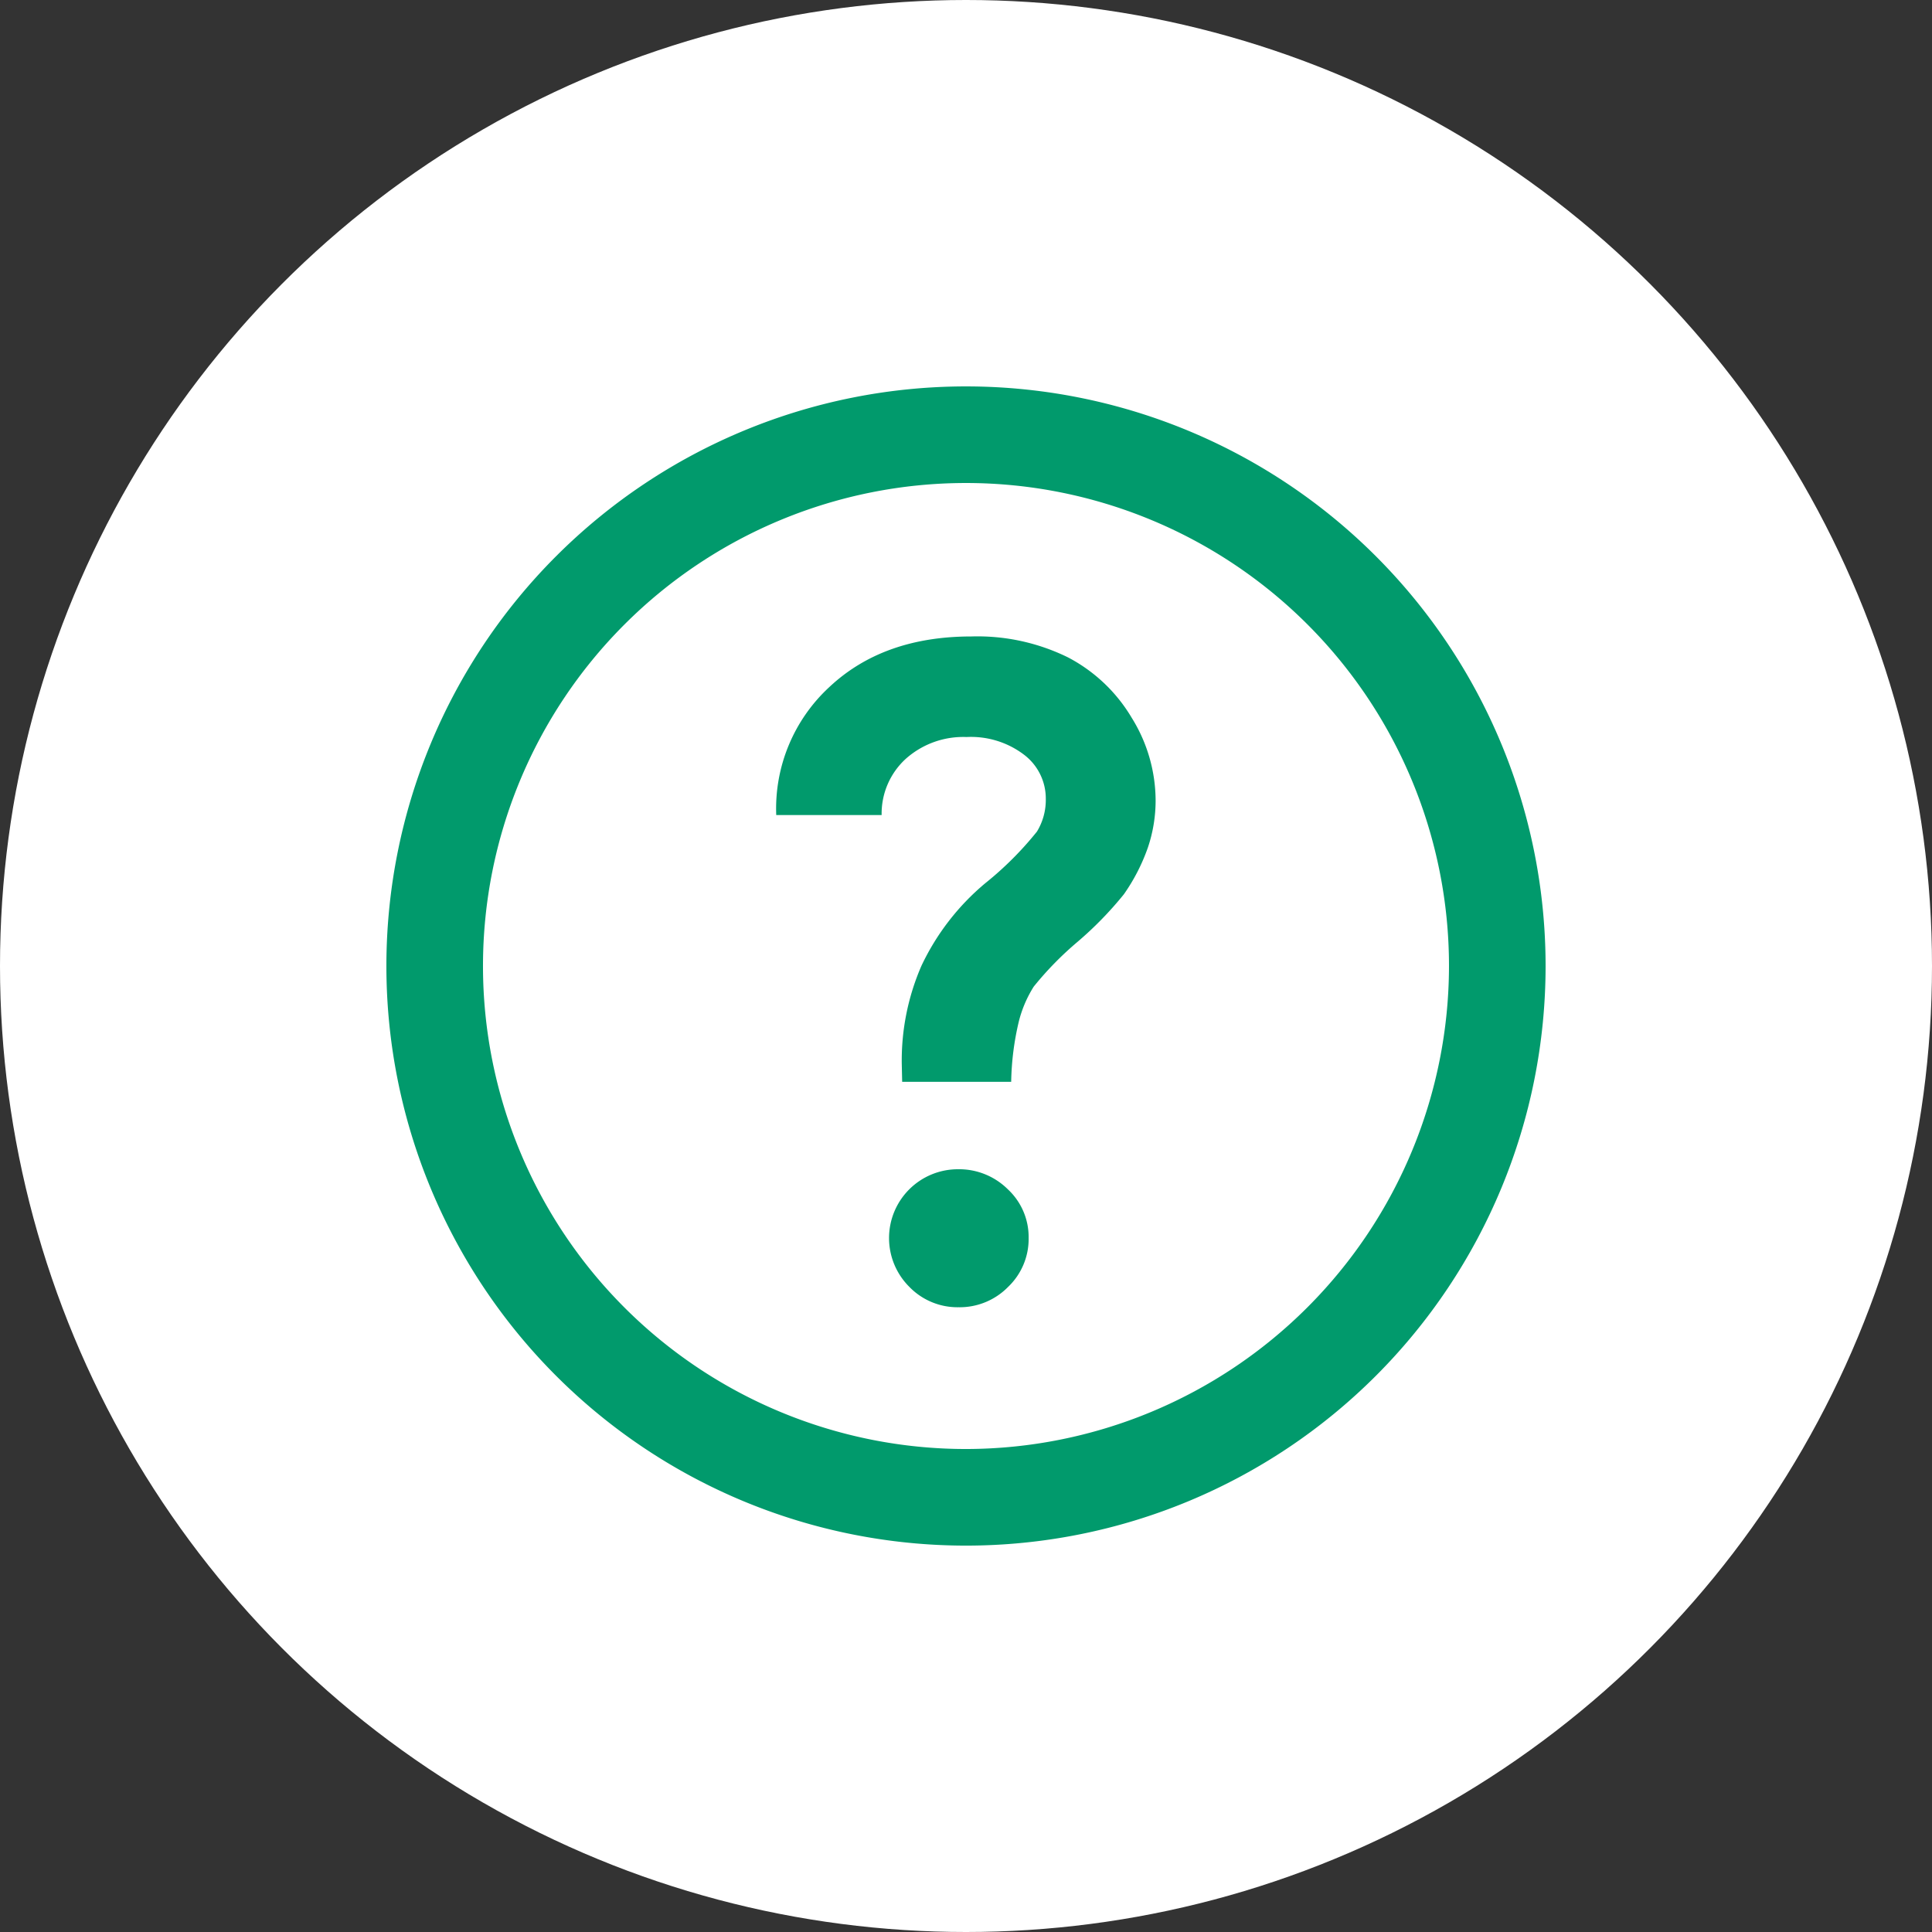
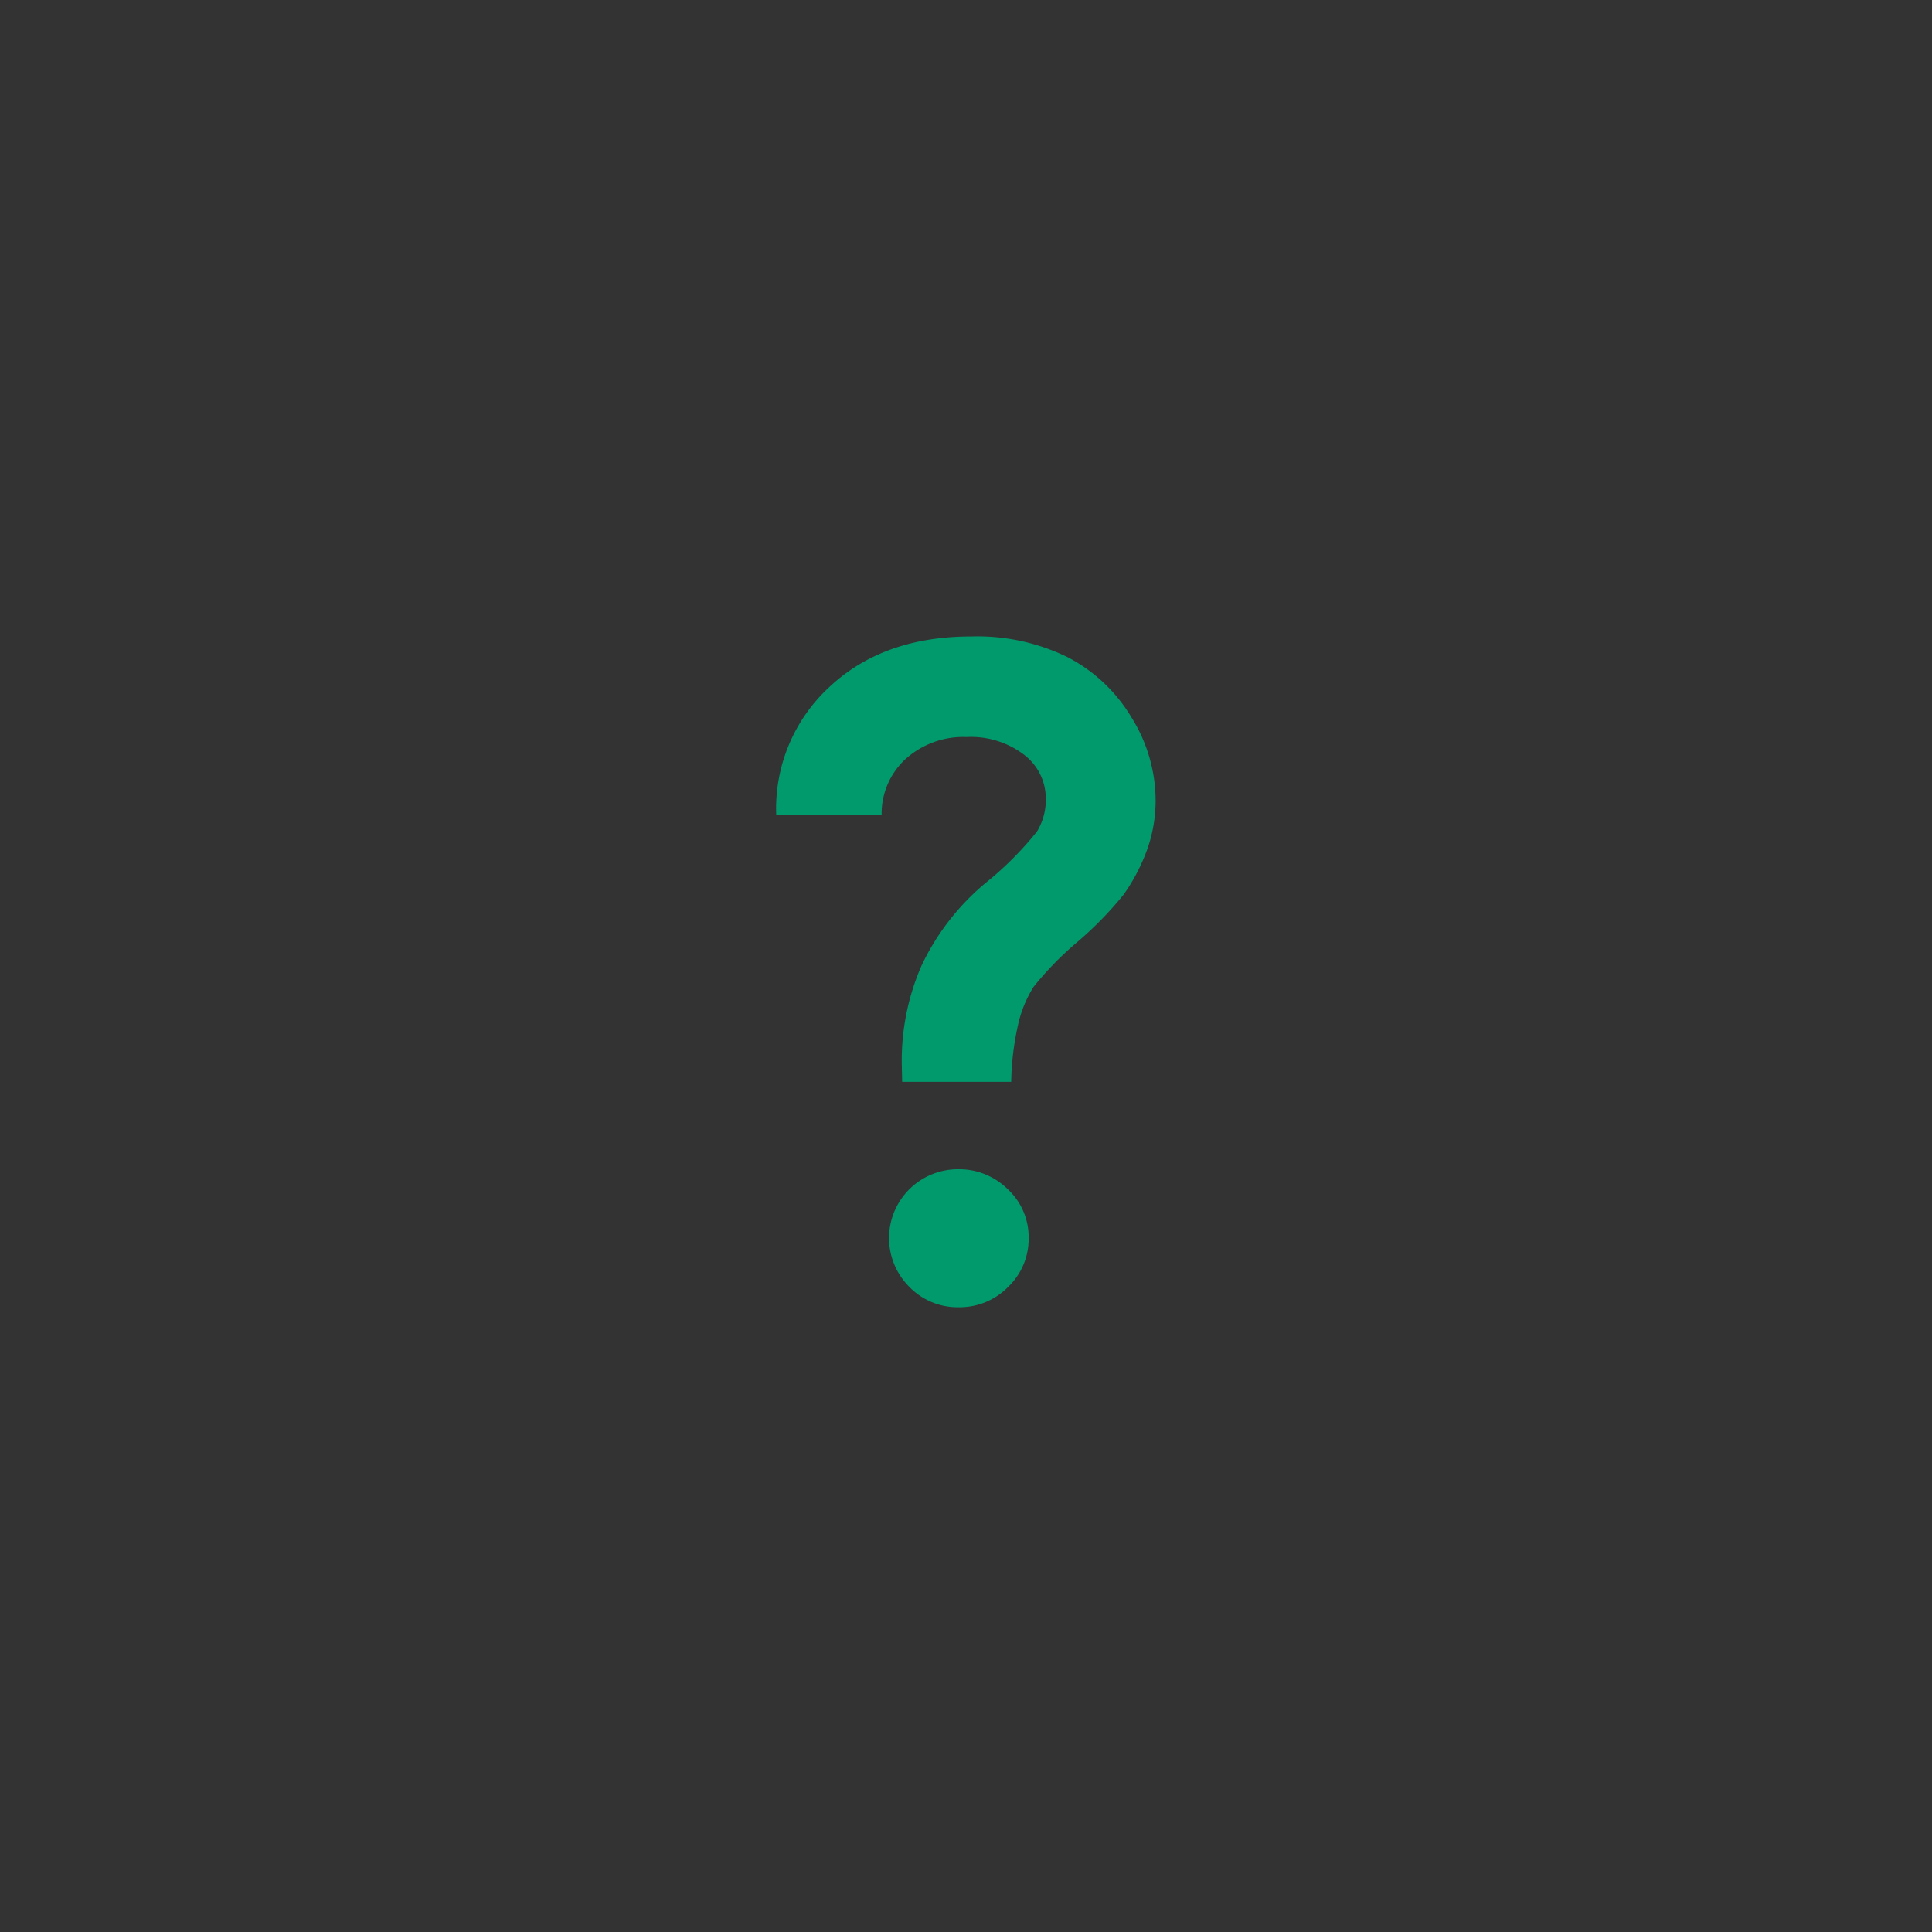
<svg xmlns="http://www.w3.org/2000/svg" width="200" height="200">
  <rect width="100%" height="100%" fill="#333333" stroke="none" />
  <g transform="translate(-390 -688)">
-     <circle cx="100" cy="100" r="100" transform="translate(390 688)" fill="#fff" />
    <g fill="#019a6c">
-       <path d="M489.999 728.001a60 60 0 1060 60 60 60 0 00-60-60zm0 110a50 50 0 1150-50 50.055 50.055 0 01-50 50z" />
      <path d="M489.156 809.04a7.124 7.124 0 00-5.018 12.179 6.94 6.94 0 005.1 2.106 7.011 7.011 0 005.122-2.106 6.856 6.856 0 002.124-5.057 6.752 6.752 0 00-2.145-5.039 7.16 7.16 0 00-5.183-2.083zm11.4-52.989a21.24 21.24 0 00-10-2.165q-9.121 0-14.7 5.235a17.116 17.116 0 00-5.5 13.255h10.911a7.679 7.679 0 012.5-5.824 8.929 8.929 0 016.289-2.255 9.071 9.071 0 015.976 1.85 5.683 5.683 0 012.228 4.522 6.3 6.3 0 01-.916 3.415 34.435 34.435 0 01-5.331 5.331 25.077 25.077 0 00-6.622 8.555 24.57 24.57 0 00-2.041 10.144l.042 1.874h11.286a28.924 28.924 0 01.791-6.247 12.429 12.429 0 011.541-3.605 33.982 33.982 0 014.539-4.64 37.2 37.2 0 004.789-4.914 19.751 19.751 0 002.5-4.873 15.222 15.222 0 00.791-4.831 16.286 16.286 0 00-2.478-8.579 16.628 16.628 0 00-6.595-6.248z" />
    </g>
  </g>
</svg>